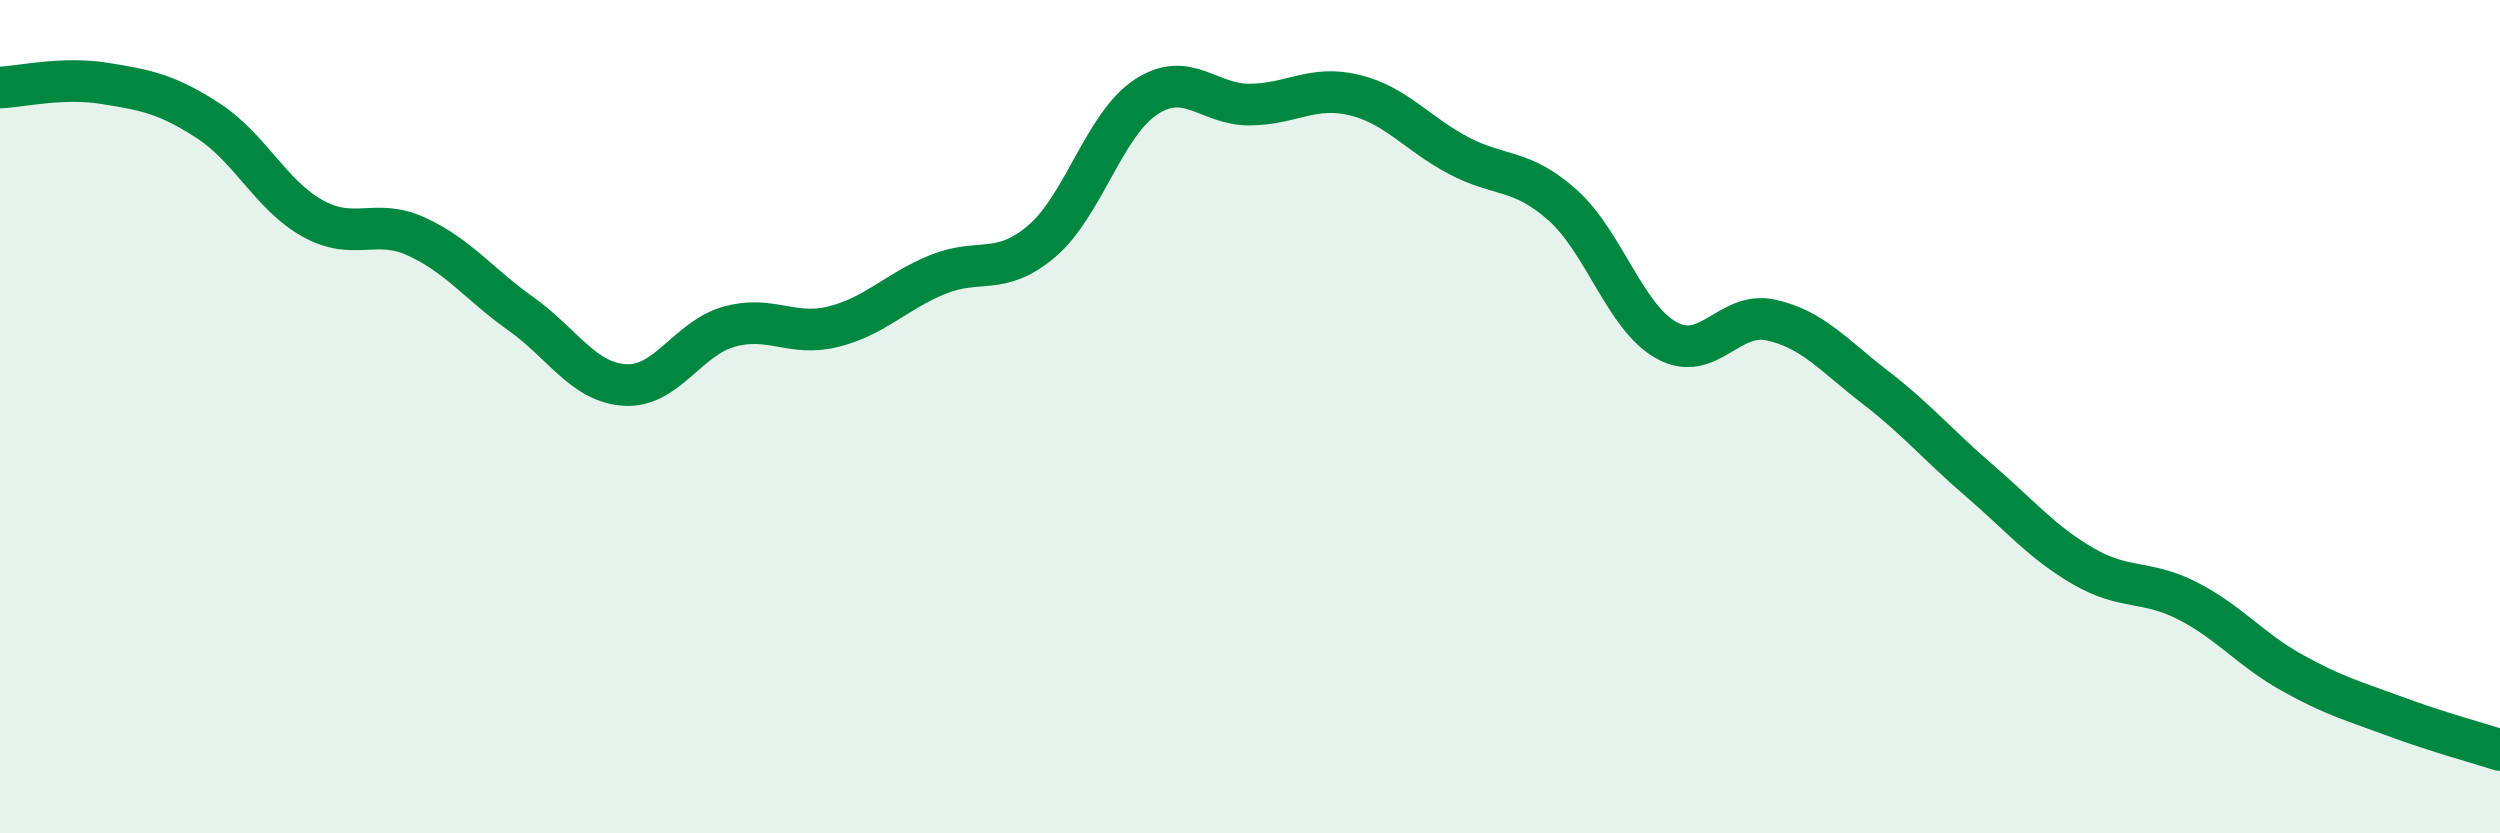
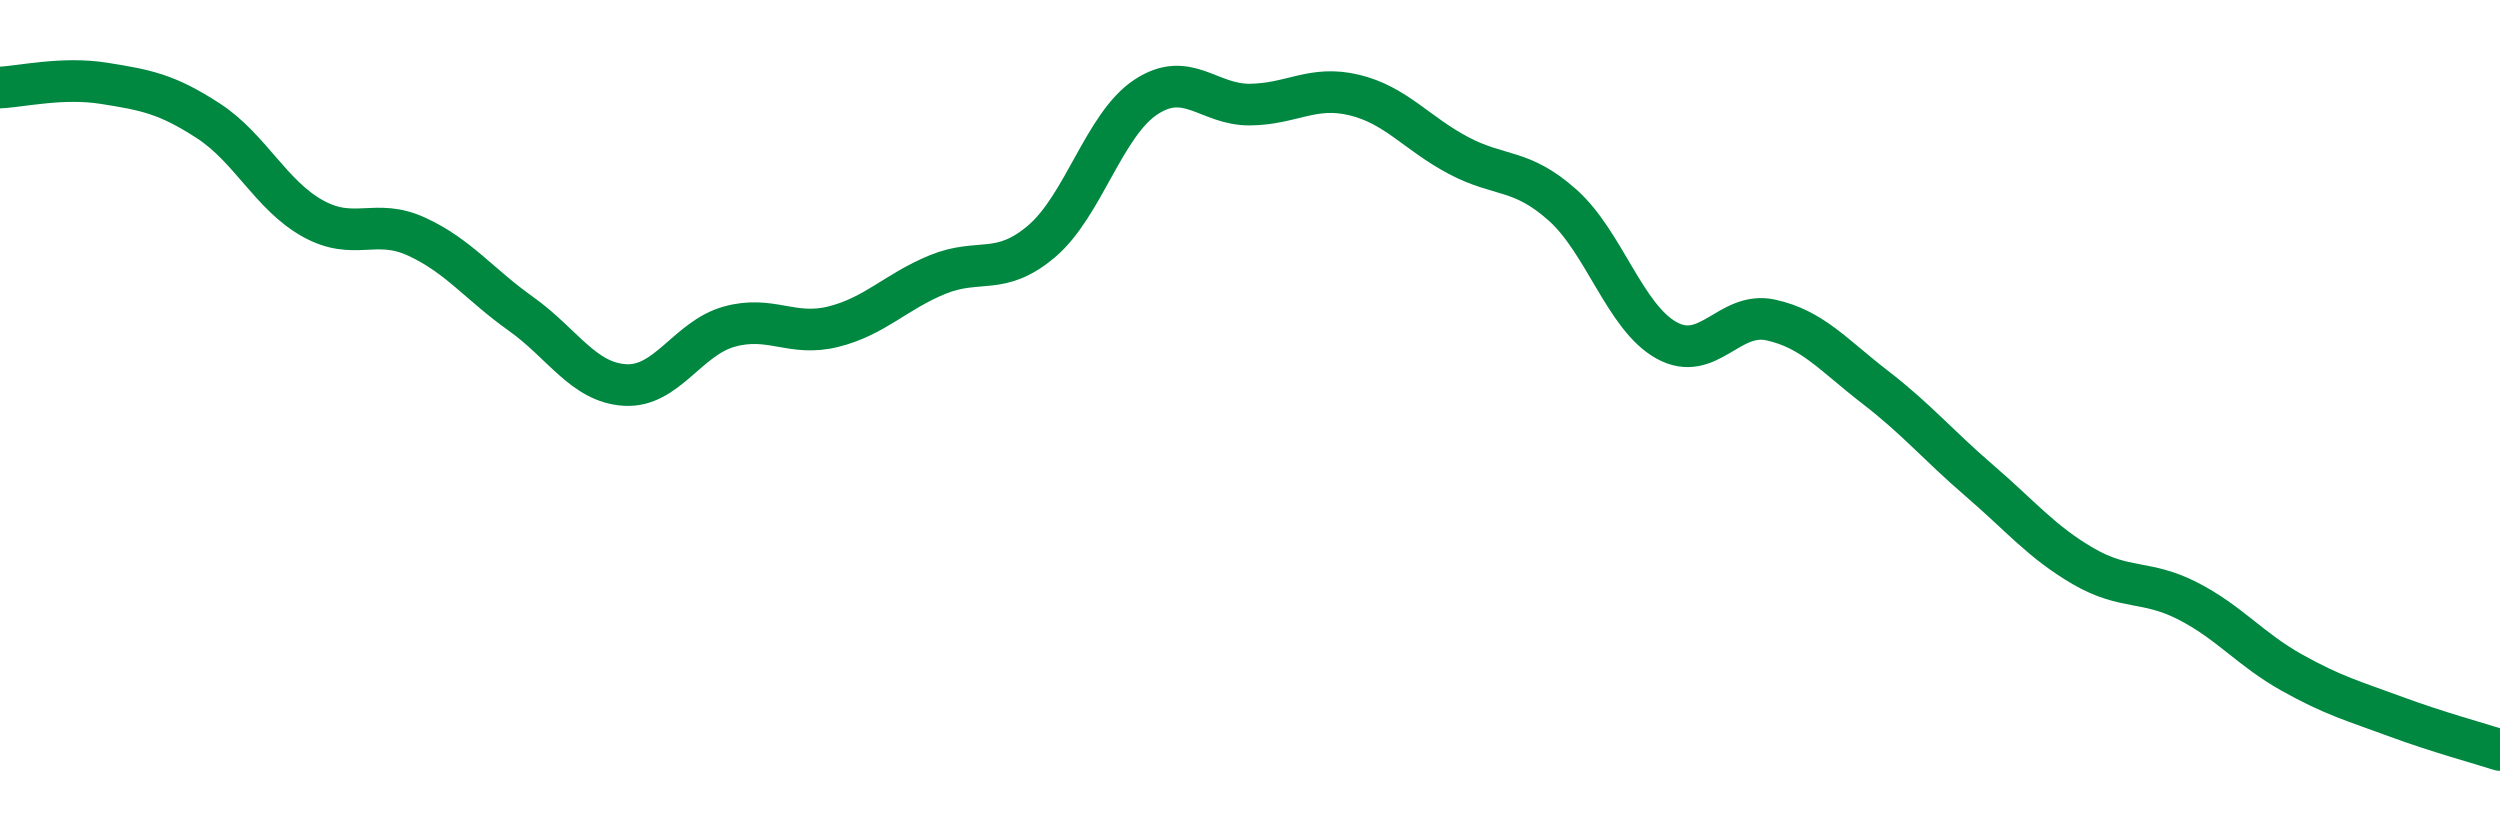
<svg xmlns="http://www.w3.org/2000/svg" width="60" height="20" viewBox="0 0 60 20">
-   <path d="M 0,2.1 C 0.5,2.08 1.5,1.84 2.5,2 C 3.5,2.16 4,2.25 5,2.9 C 6,3.55 6.5,4.68 7.5,5.24 C 8.5,5.8 9,5.22 10,5.68 C 11,6.14 11.5,6.82 12.5,7.53 C 13.5,8.24 14,9.18 15,9.24 C 16,9.3 16.5,8.12 17.5,7.84 C 18.5,7.56 19,8.09 20,7.84 C 21,7.59 21.5,7 22.5,6.59 C 23.5,6.18 24,6.64 25,5.79 C 26,4.94 26.5,2.99 27.5,2.33 C 28.5,1.67 29,2.52 30,2.51 C 31,2.5 31.5,2.04 32.5,2.28 C 33.5,2.52 34,3.2 35,3.73 C 36,4.26 36.5,4.03 37.5,4.92 C 38.5,5.81 39,7.62 40,8.17 C 41,8.72 41.5,7.46 42.5,7.68 C 43.5,7.9 44,8.52 45,9.29 C 46,10.06 46.5,10.67 47.5,11.53 C 48.5,12.39 49,13.01 50,13.59 C 51,14.17 51.5,13.91 52.5,14.42 C 53.5,14.93 54,15.58 55,16.14 C 56,16.7 56.5,16.83 57.5,17.2 C 58.5,17.57 59.5,17.84 60,18L60 20L0 20Z" fill="#008740" opacity="0.1" stroke-linecap="round" stroke-linejoin="round" />
  <path d="M 0,2.1 C 0.5,2.08 1.5,1.84 2.5,2 C 3.5,2.16 4,2.25 5,2.9 C 6,3.55 6.5,4.68 7.5,5.24 C 8.5,5.8 9,5.22 10,5.68 C 11,6.14 11.5,6.82 12.5,7.53 C 13.5,8.24 14,9.18 15,9.24 C 16,9.3 16.5,8.12 17.5,7.84 C 18.5,7.56 19,8.09 20,7.84 C 21,7.59 21.5,7 22.5,6.59 C 23.5,6.18 24,6.64 25,5.79 C 26,4.94 26.5,2.99 27.5,2.33 C 28.5,1.67 29,2.52 30,2.51 C 31,2.5 31.5,2.04 32.5,2.28 C 33.5,2.52 34,3.2 35,3.73 C 36,4.26 36.5,4.03 37.5,4.92 C 38.5,5.81 39,7.62 40,8.17 C 41,8.72 41.5,7.46 42.5,7.68 C 43.5,7.9 44,8.52 45,9.29 C 46,10.06 46.5,10.67 47.5,11.53 C 48.5,12.39 49,13.01 50,13.59 C 51,14.17 51.5,13.91 52.5,14.42 C 53.5,14.93 54,15.58 55,16.14 C 56,16.7 56.5,16.83 57.5,17.2 C 58.5,17.57 59.5,17.84 60,18" stroke="#008740" stroke-width="1" fill="none" stroke-linecap="round" stroke-linejoin="round" />
</svg>